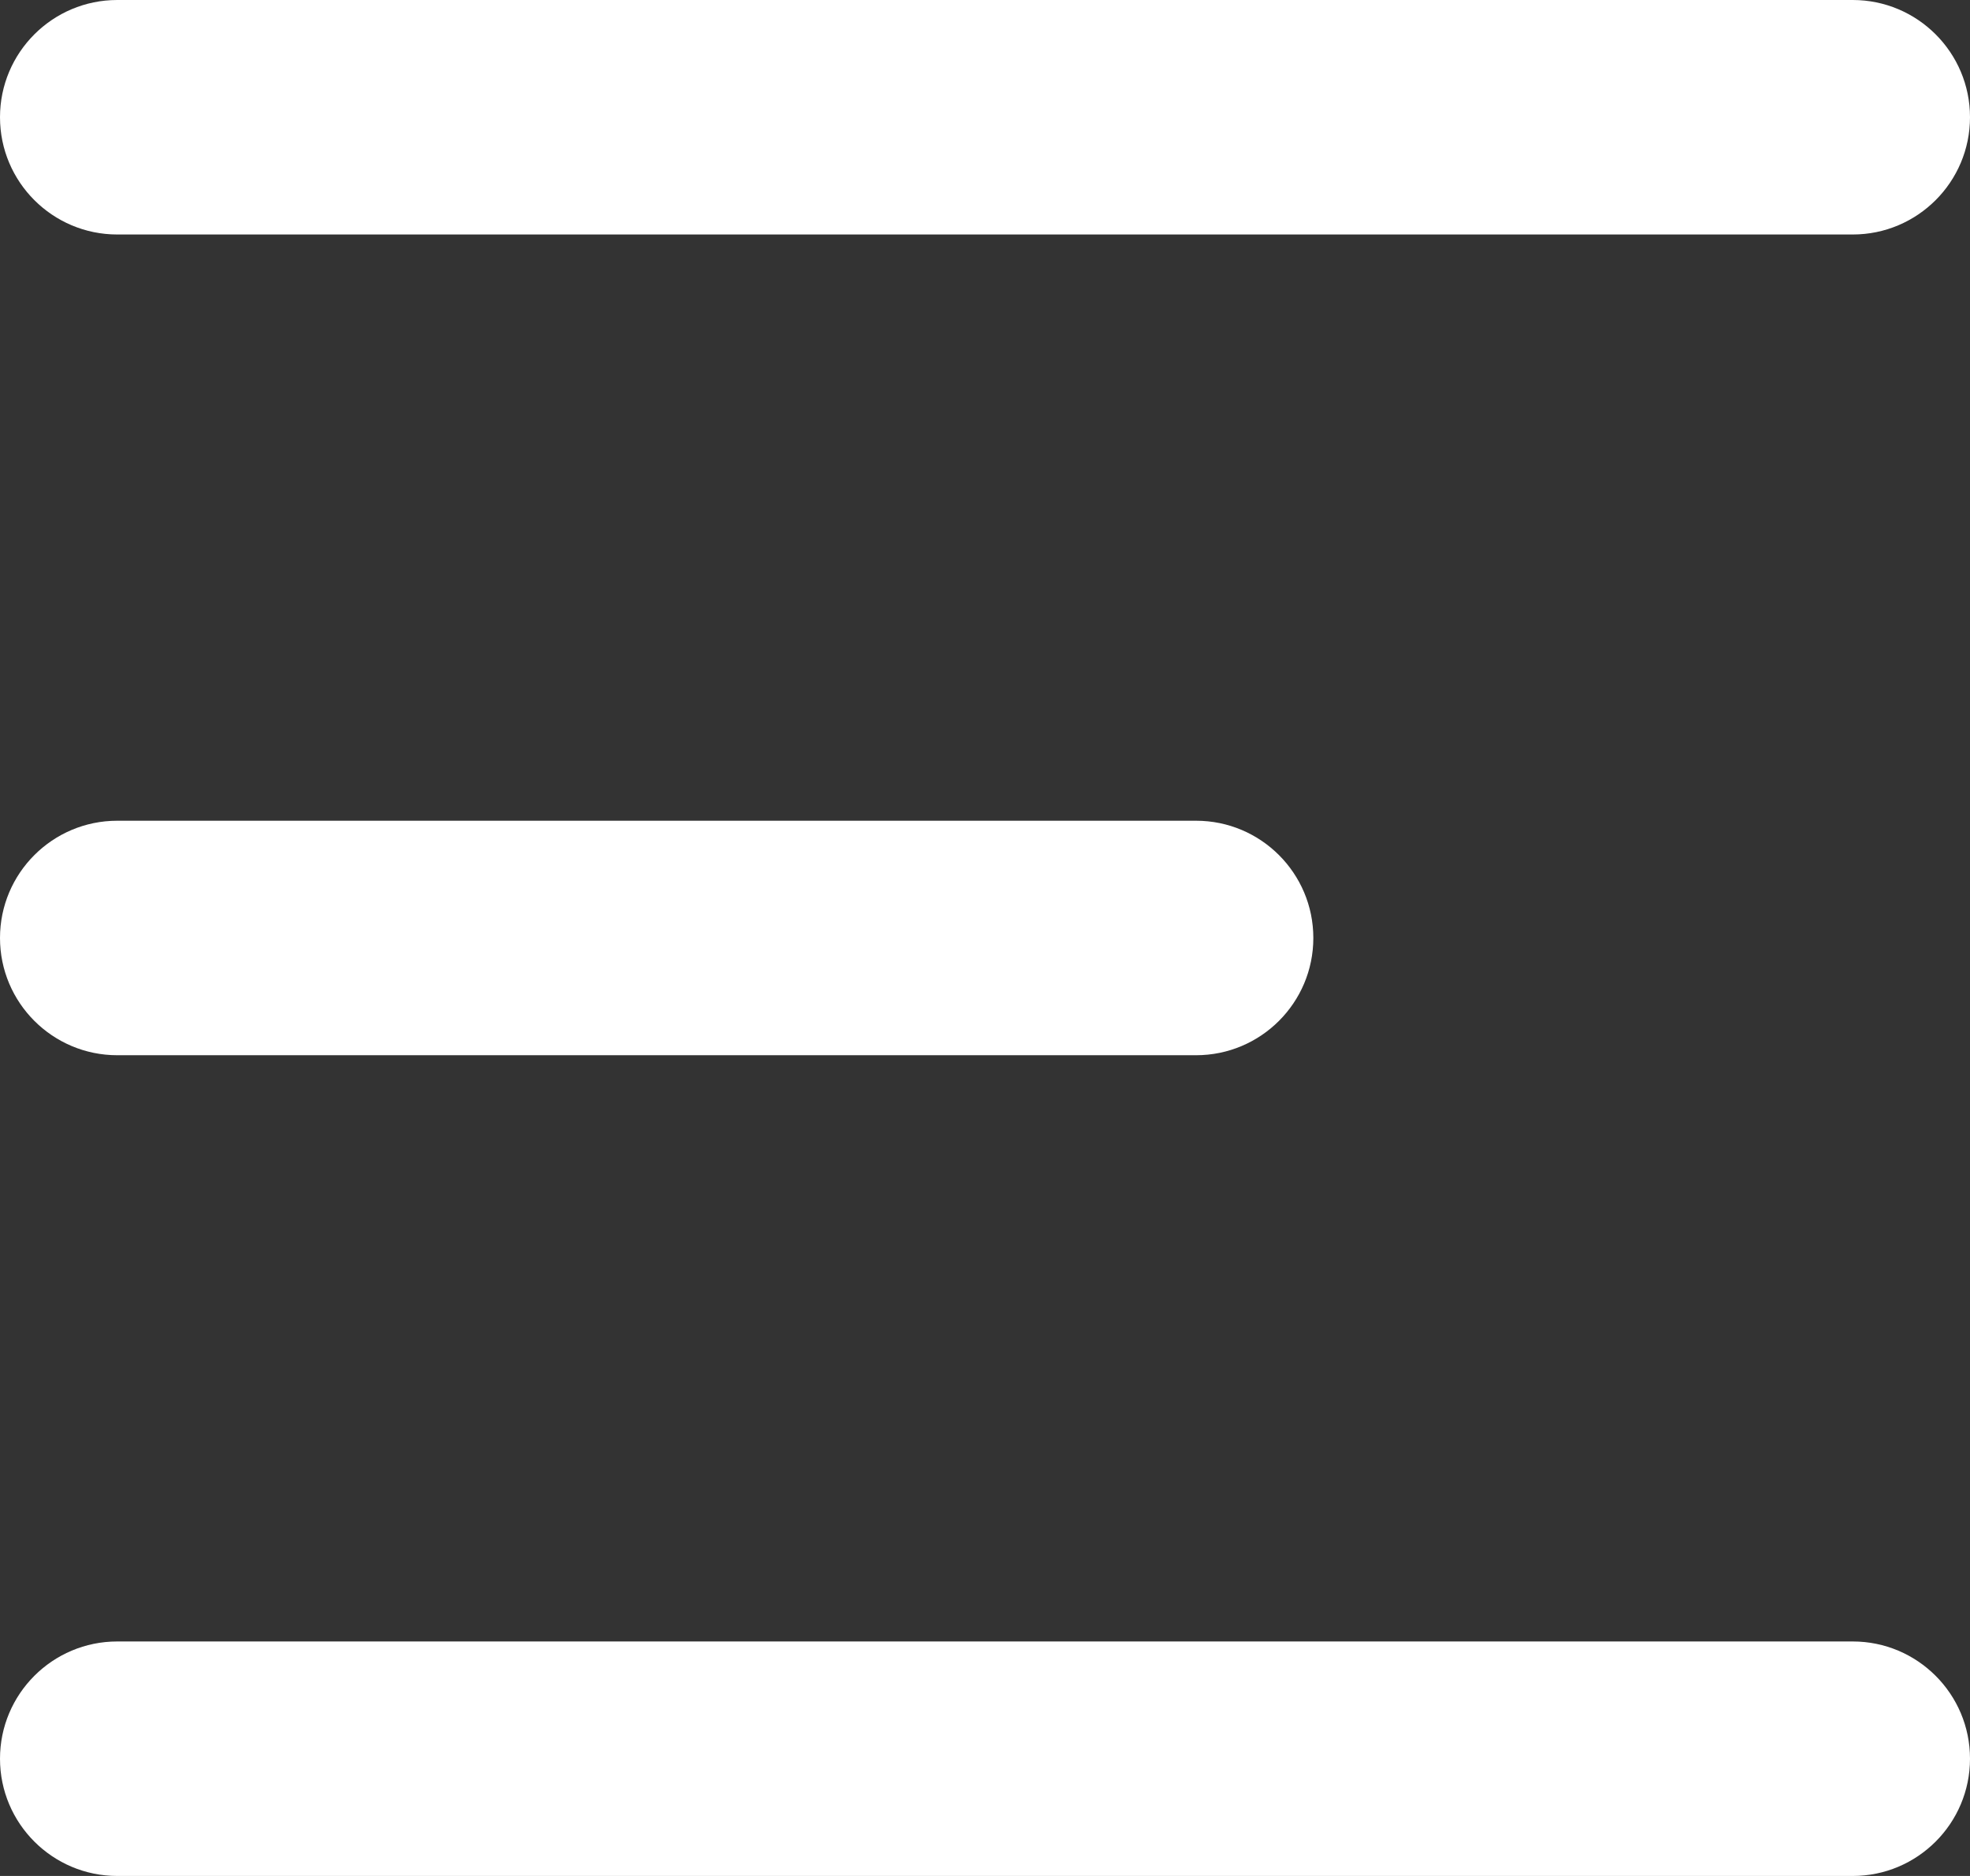
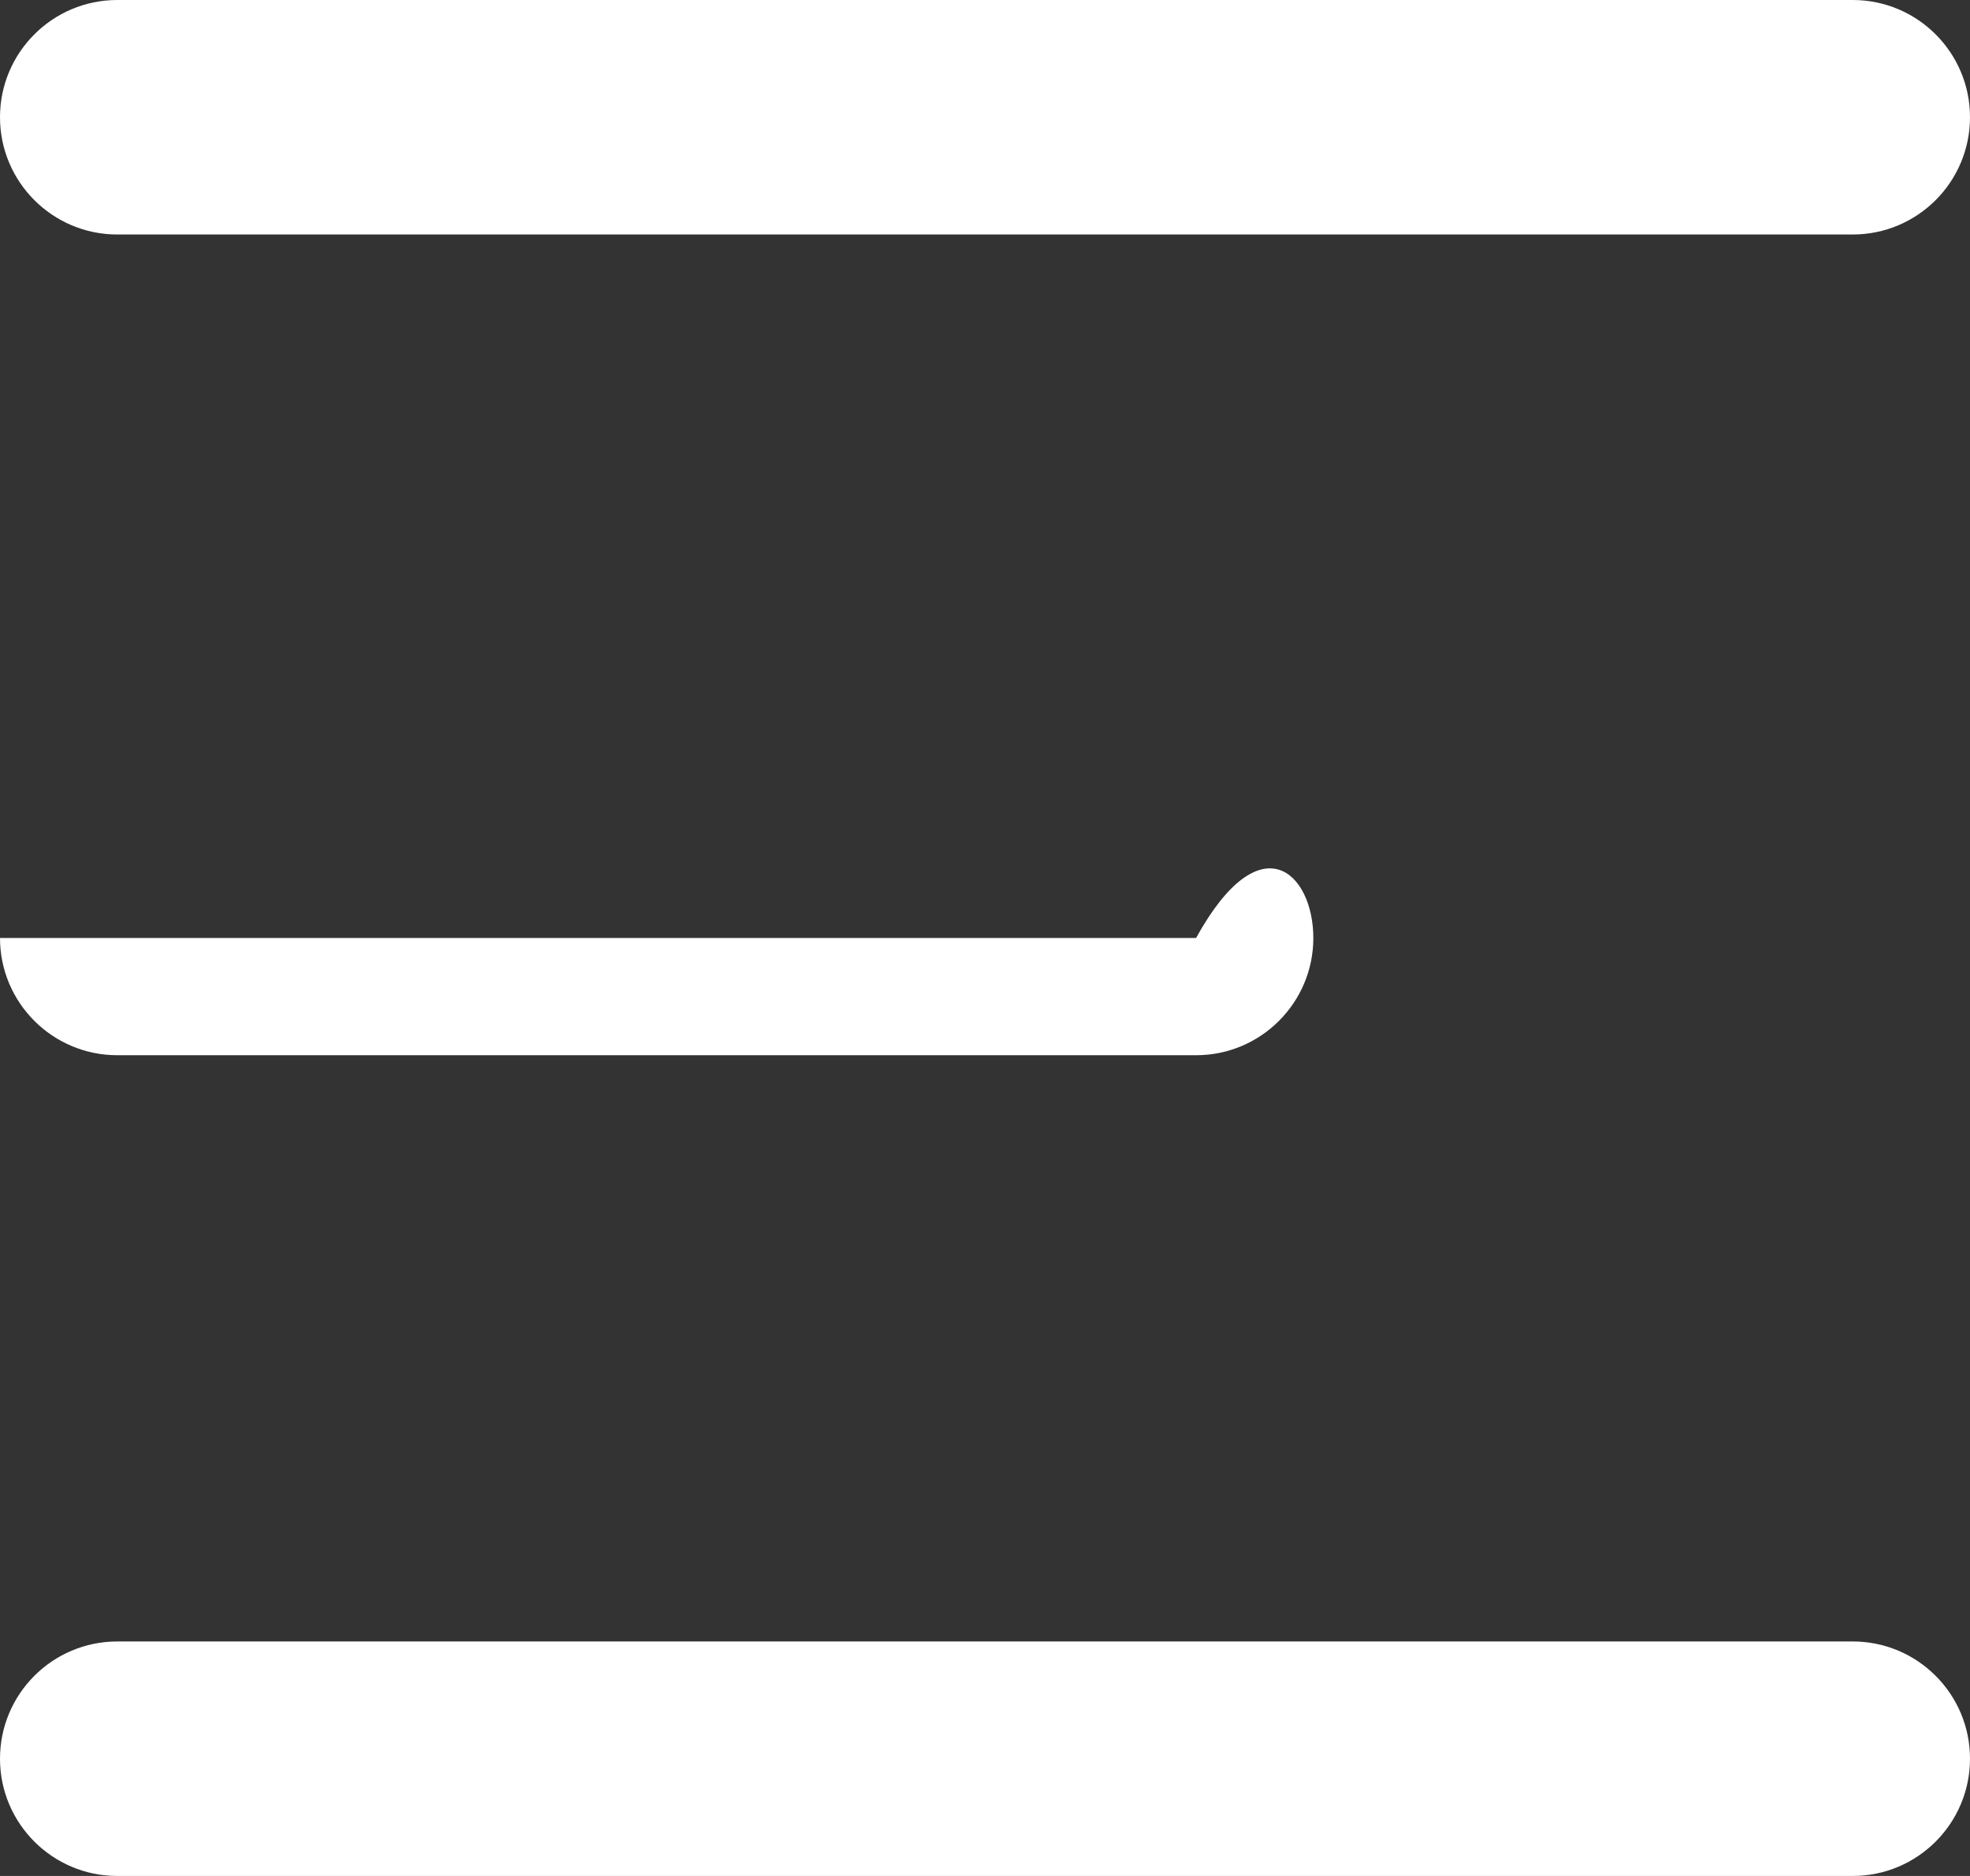
<svg xmlns="http://www.w3.org/2000/svg" width="21" height="20" viewBox="0 0 21 20" fill="none">
  <rect x="0" y="0" width="21" height="20" fill="#333333" stroke="none" />
-   <path d="M0 1.25C0 0.56 0.56 0 1.25 0H19.75C20.44 0 21 0.56 21 1.25C21 1.94 20.44 2.5 19.75 2.5H1.25C0.56 2.5 0 1.94 0 1.25ZM0 10C0 9.31 0.56 8.75 1.25 8.75H12.75C13.44 8.75 14 9.31 14 10C14 10.69 13.44 11.25 12.75 11.25H1.25C0.56 11.25 0 10.69 0 10ZM0 18.75C0 18.06 0.56 17.5 1.25 17.5H19.75C20.44 17.5 21 18.06 21 18.75C21 19.44 20.44 20 19.75 20H1.25C0.56 20 0 19.44 0 18.75Z" fill="white" />
+   <path d="M0 1.25C0 0.56 0.56 0 1.25 0H19.75C20.44 0 21 0.56 21 1.25C21 1.94 20.44 2.5 19.75 2.5H1.25C0.56 2.5 0 1.94 0 1.25ZM0 10H12.75C13.44 8.75 14 9.31 14 10C14 10.69 13.44 11.25 12.75 11.25H1.25C0.56 11.25 0 10.69 0 10ZM0 18.75C0 18.06 0.56 17.5 1.25 17.5H19.75C20.44 17.5 21 18.06 21 18.75C21 19.44 20.44 20 19.75 20H1.25C0.56 20 0 19.44 0 18.75Z" fill="white" />
</svg>